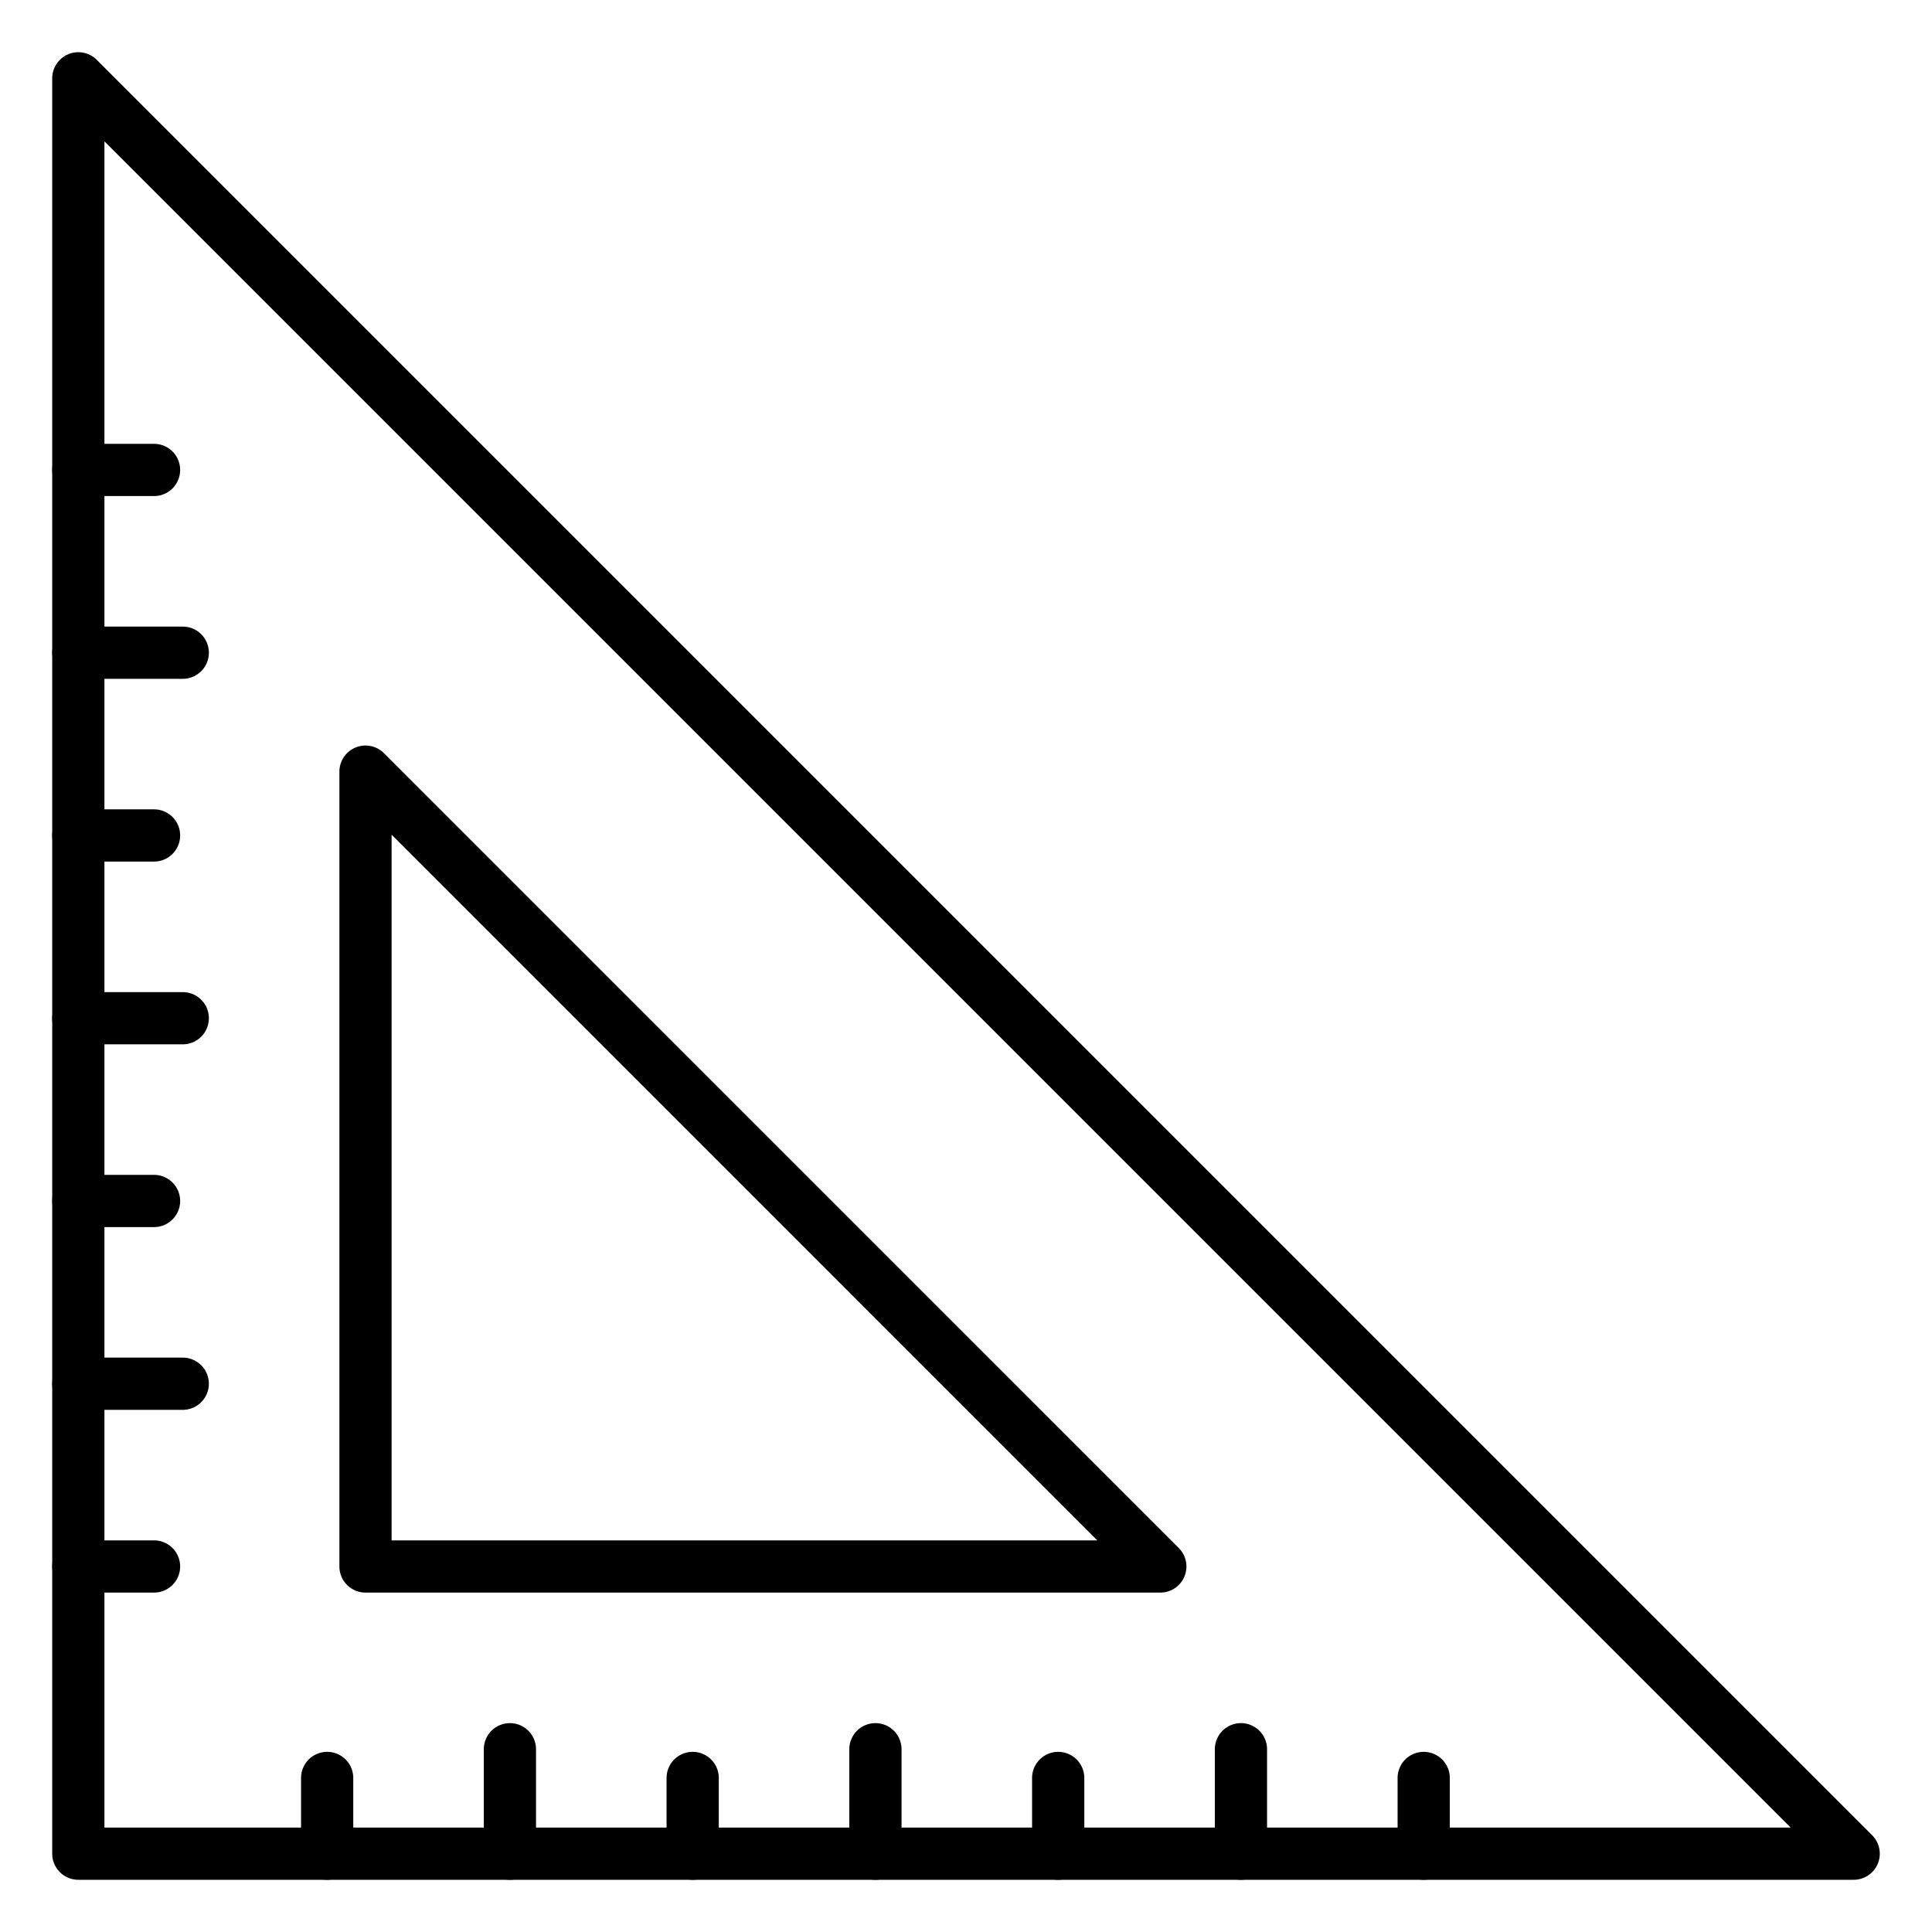
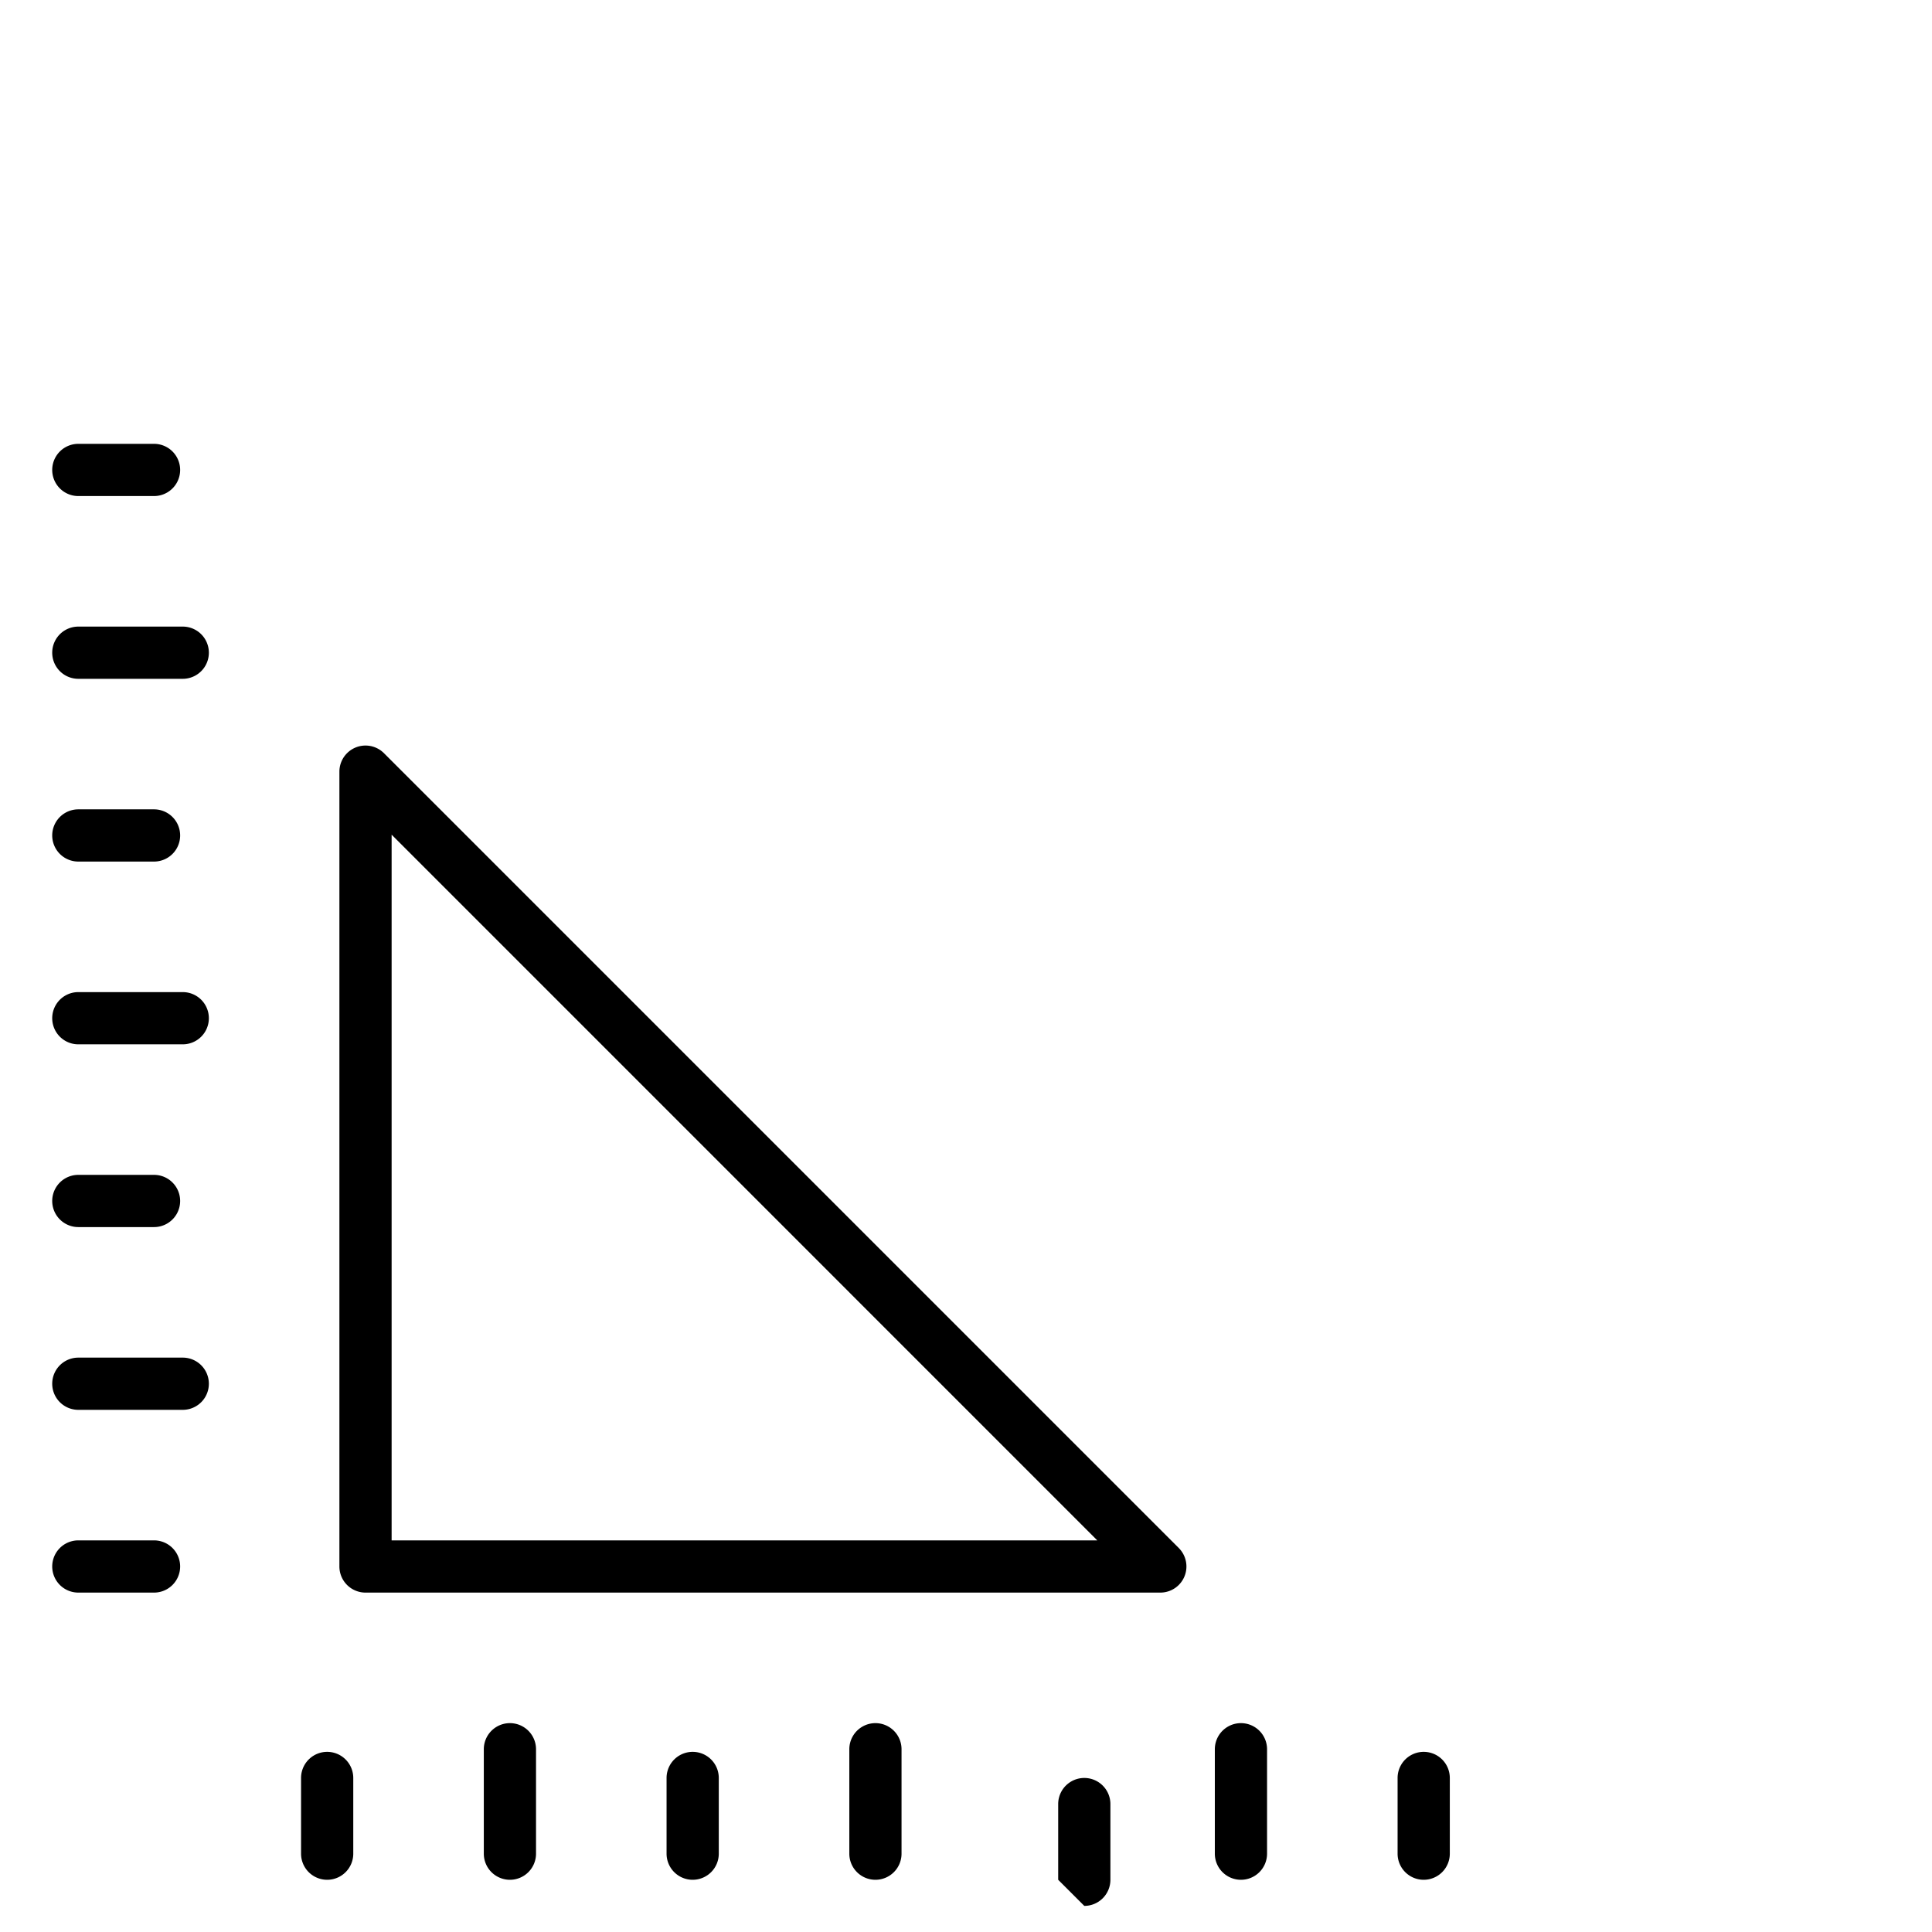
<svg xmlns="http://www.w3.org/2000/svg" id="Icons" height="512" viewBox="0 0 74 74" width="512">
-   <path d="m71 72h-68a1 1 0 0 1 -1-1v-68a1 1 0 0 1 1.707-.707l68 68a1 1 0 0 1 -.707 1.707zm-67-2h64.586l-64.586-64.586z" />
  <path d="m44.443 61h-30.443a1 1 0 0 1 -1-1v-30.444a1 1 0 0 1 1.707-.707l30.443 30.444a1 1 0 0 1 -.707 1.707zm-29.443-2h27.029l-27.029-27.03z" />
  <path d="m54.531 72a1 1 0 0 1 -1-1v-2.9a1 1 0 0 1 2 0v2.9a1 1 0 0 1 -1 1z" />
  <path d="m47.531 72a1 1 0 0 1 -1-1v-4a1 1 0 0 1 2 0v4a1 1 0 0 1 -1 1z" />
-   <path d="m40.531 72a1 1 0 0 1 -1-1v-2.9a1 1 0 0 1 2 0v2.9a1 1 0 0 1 -1 1z" />
+   <path d="m40.531 72v-2.9a1 1 0 0 1 2 0v2.9a1 1 0 0 1 -1 1z" />
  <path d="m33.531 72a1 1 0 0 1 -1-1v-4a1 1 0 0 1 2 0v4a1 1 0 0 1 -1 1z" />
  <path d="m26.531 72a1 1 0 0 1 -1-1v-2.9a1 1 0 0 1 2 0v2.9a1 1 0 0 1 -1 1z" />
  <path d="m19.531 72a1 1 0 0 1 -1-1v-4a1 1 0 0 1 2 0v4a1 1 0 0 1 -1 1z" />
  <path d="m12.531 72a1 1 0 0 1 -1-1v-2.9a1 1 0 0 1 2 0v2.9a1 1 0 0 1 -1 1z" />
  <path d="m5.9 61h-2.9a1 1 0 0 1 0-2h2.9a1 1 0 1 1 0 2z" />
  <path d="m7 54h-4a1 1 0 0 1 0-2h4a1 1 0 0 1 0 2z" />
  <path d="m5.9 47h-2.9a1 1 0 0 1 0-2h2.9a1 1 0 1 1 0 2z" />
  <path d="m7 40h-4a1 1 0 0 1 0-2h4a1 1 0 0 1 0 2z" />
  <path d="m5.9 33h-2.9a1 1 0 0 1 0-2h2.9a1 1 0 1 1 0 2z" />
  <path d="m7 26h-4a1 1 0 0 1 0-2h4a1 1 0 0 1 0 2z" />
  <path d="m5.9 19h-2.9a1 1 0 0 1 0-2h2.9a1 1 0 1 1 0 2z" />
</svg>